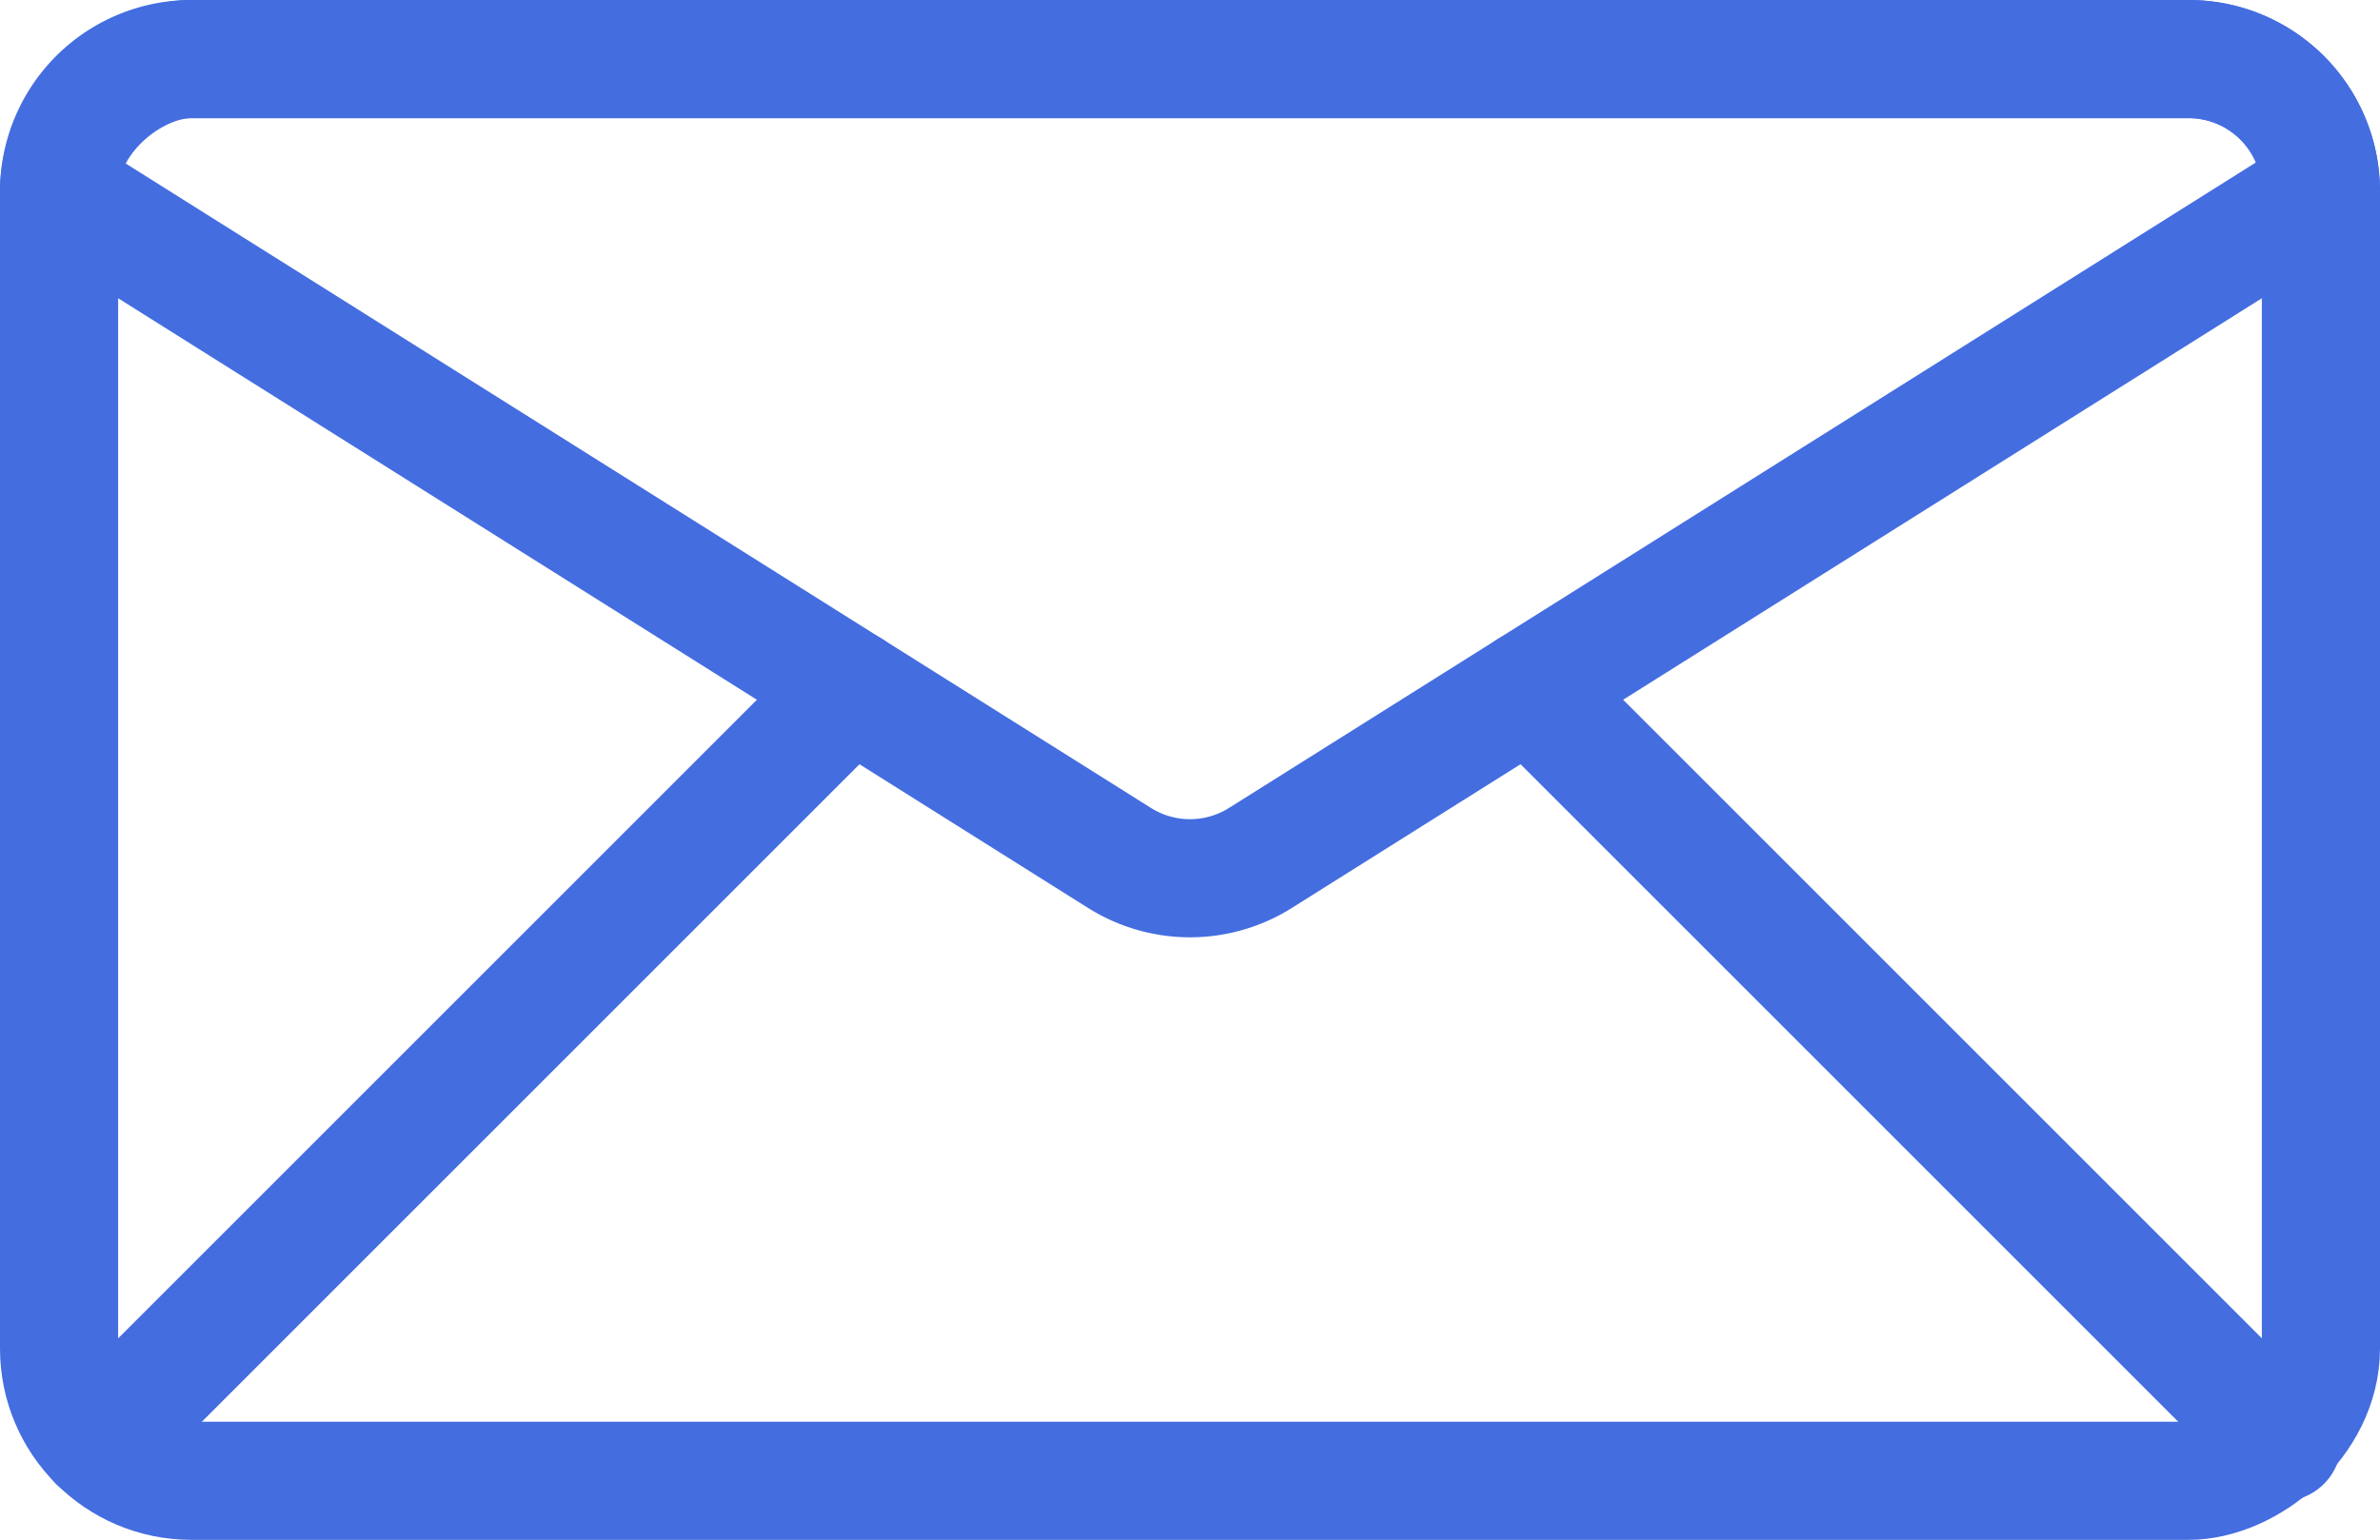
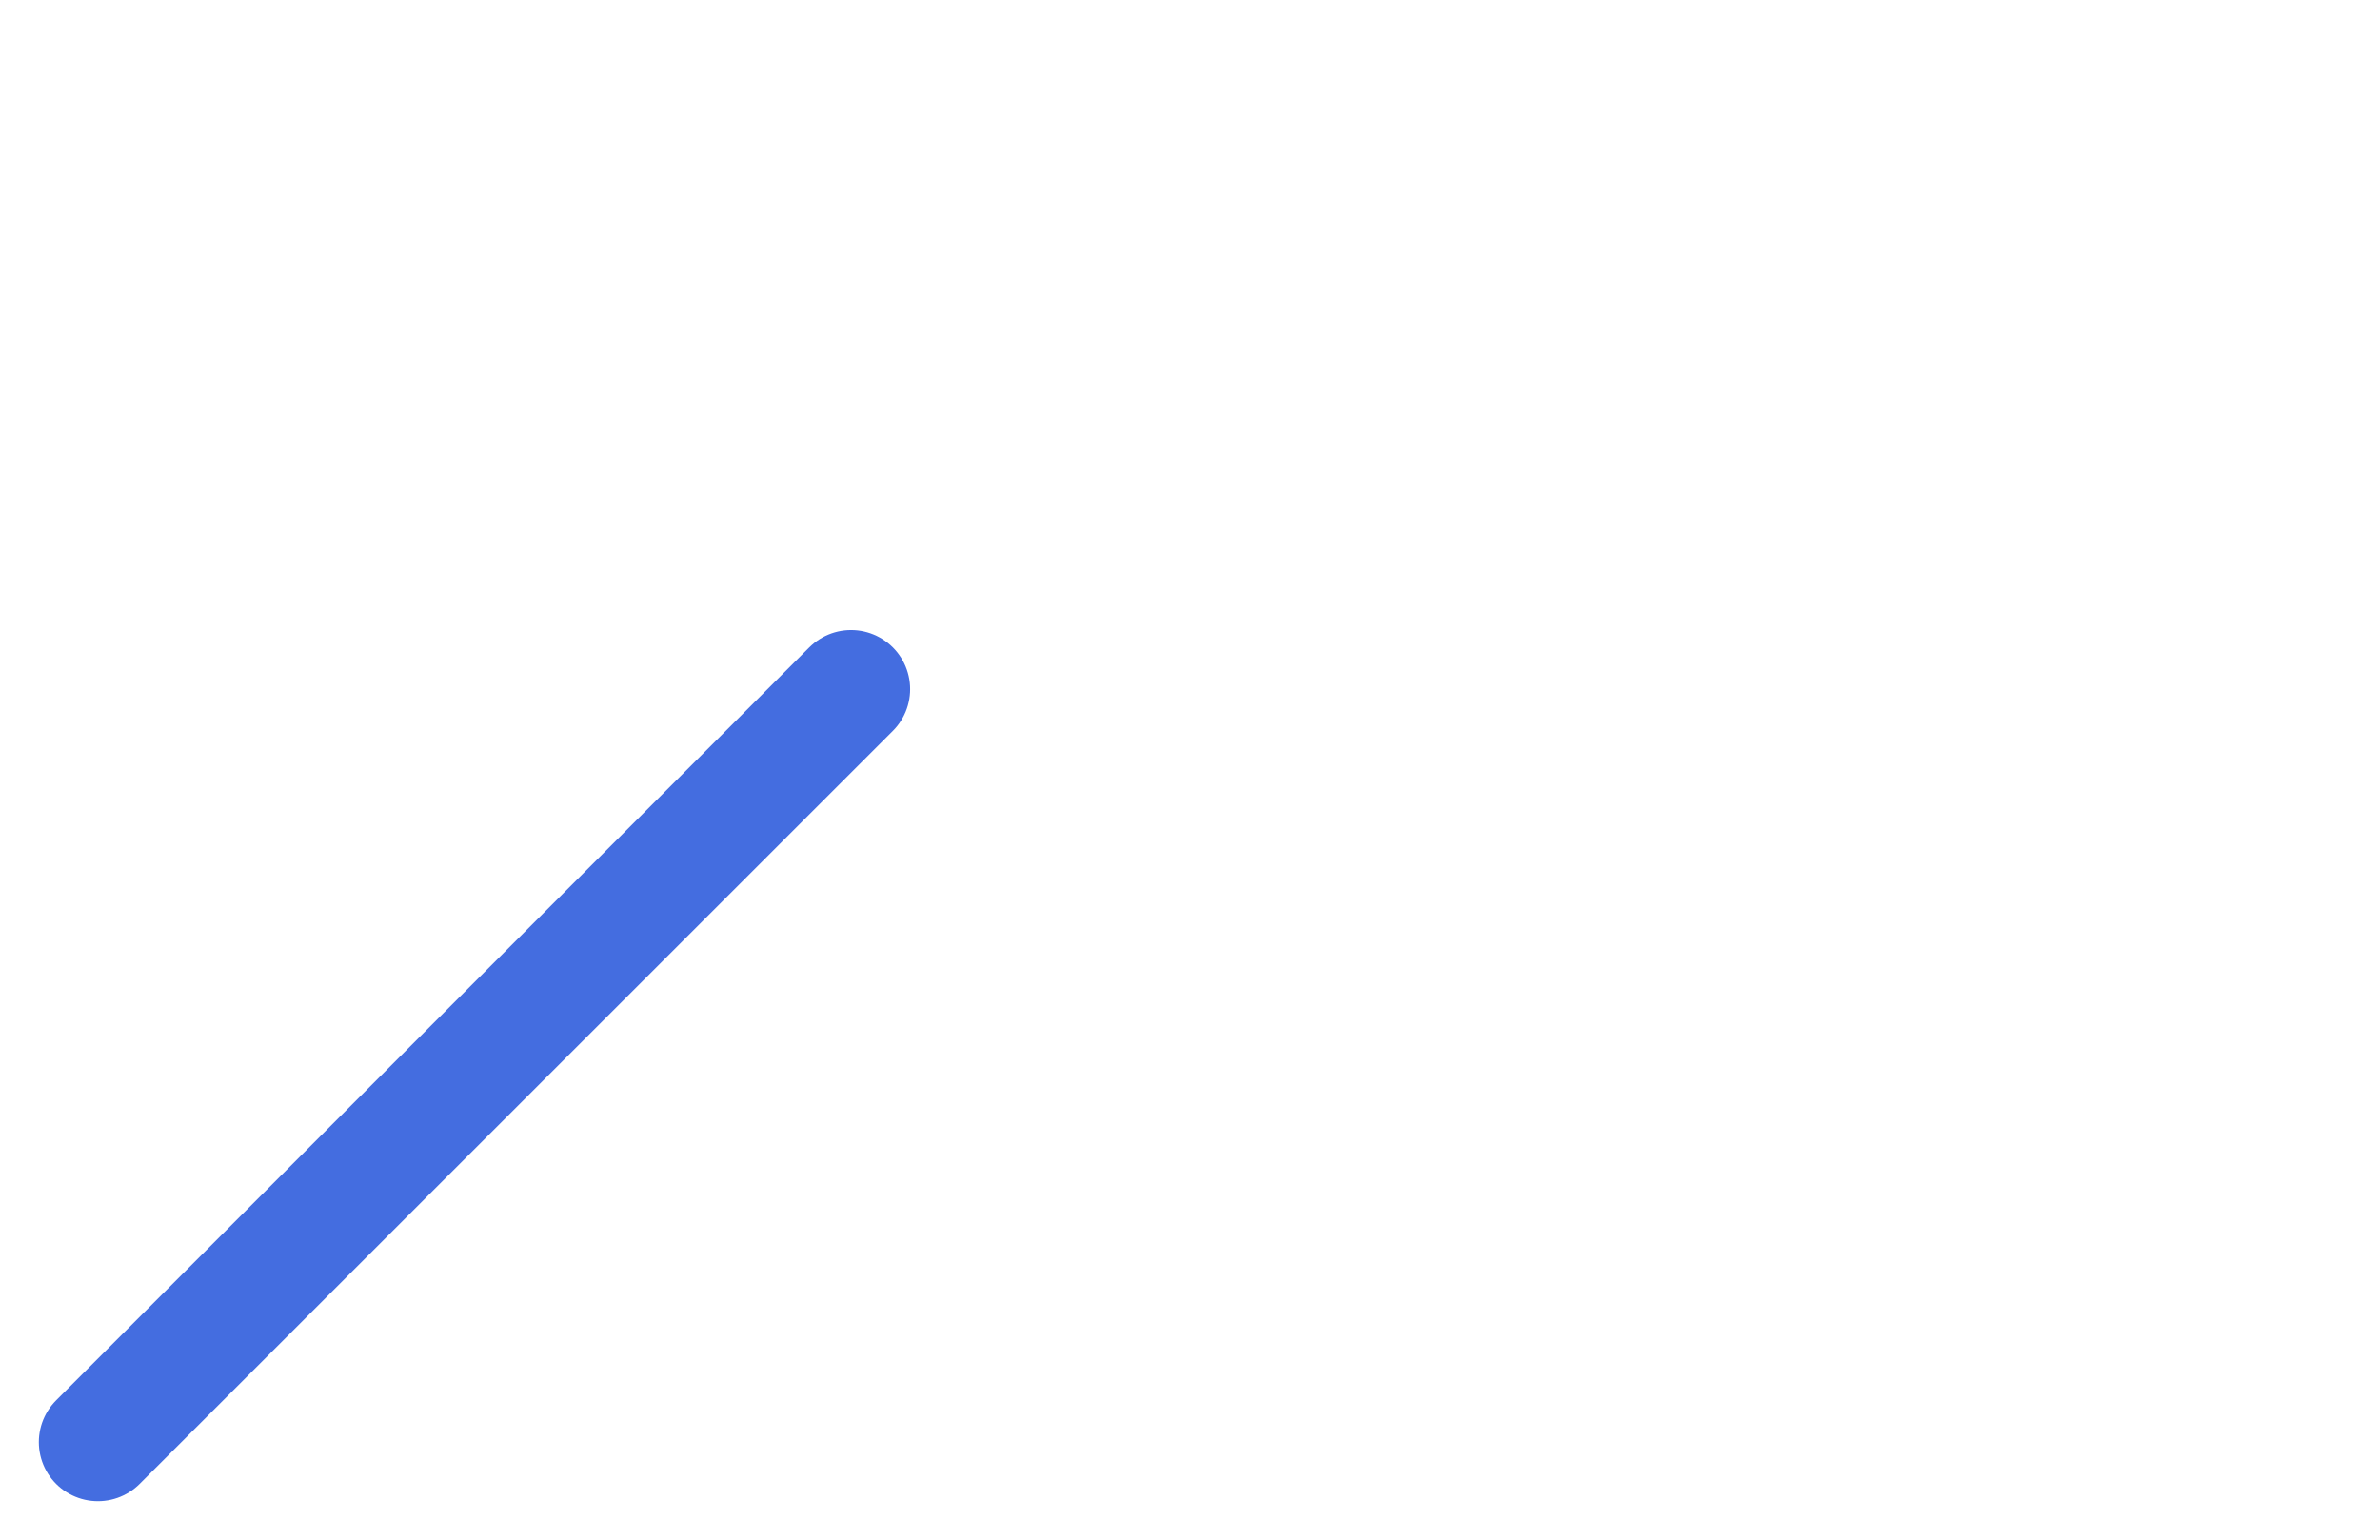
<svg xmlns="http://www.w3.org/2000/svg" width="30.216" height="19.555" viewBox="0 0 30.216 19.555">
  <g transform="translate(-2309.057 -6128.295)">
-     <rect width="18.054" height="28.716" rx="1.68" transform="translate(2338.523 6129.045) rotate(90)" fill="none" stroke="#446de0" stroke-linecap="round" stroke-linejoin="round" stroke-width="1.5" />
-     <path d="M2338.523,6130.725l-13.464,8.465a1.681,1.681,0,0,1-1.788,0l-13.464-8.465a1.681,1.681,0,0,1,1.68-1.68h25.356A1.68,1.68,0,0,1,2338.523,6130.725Z" fill="none" stroke="#446de0" stroke-linecap="round" stroke-linejoin="round" stroke-width="1.5" />
-     <line x1="9.562" y1="9.562" transform="translate(2328.469 6137.046)" fill="none" stroke="#446de0" stroke-linecap="round" stroke-linejoin="round" stroke-width="1.5" />
    <line x1="9.562" y2="9.562" transform="translate(2310.3 6137.046)" fill="none" stroke="#446de0" stroke-linecap="round" stroke-linejoin="round" stroke-width="1.5" />
  </g>
</svg>